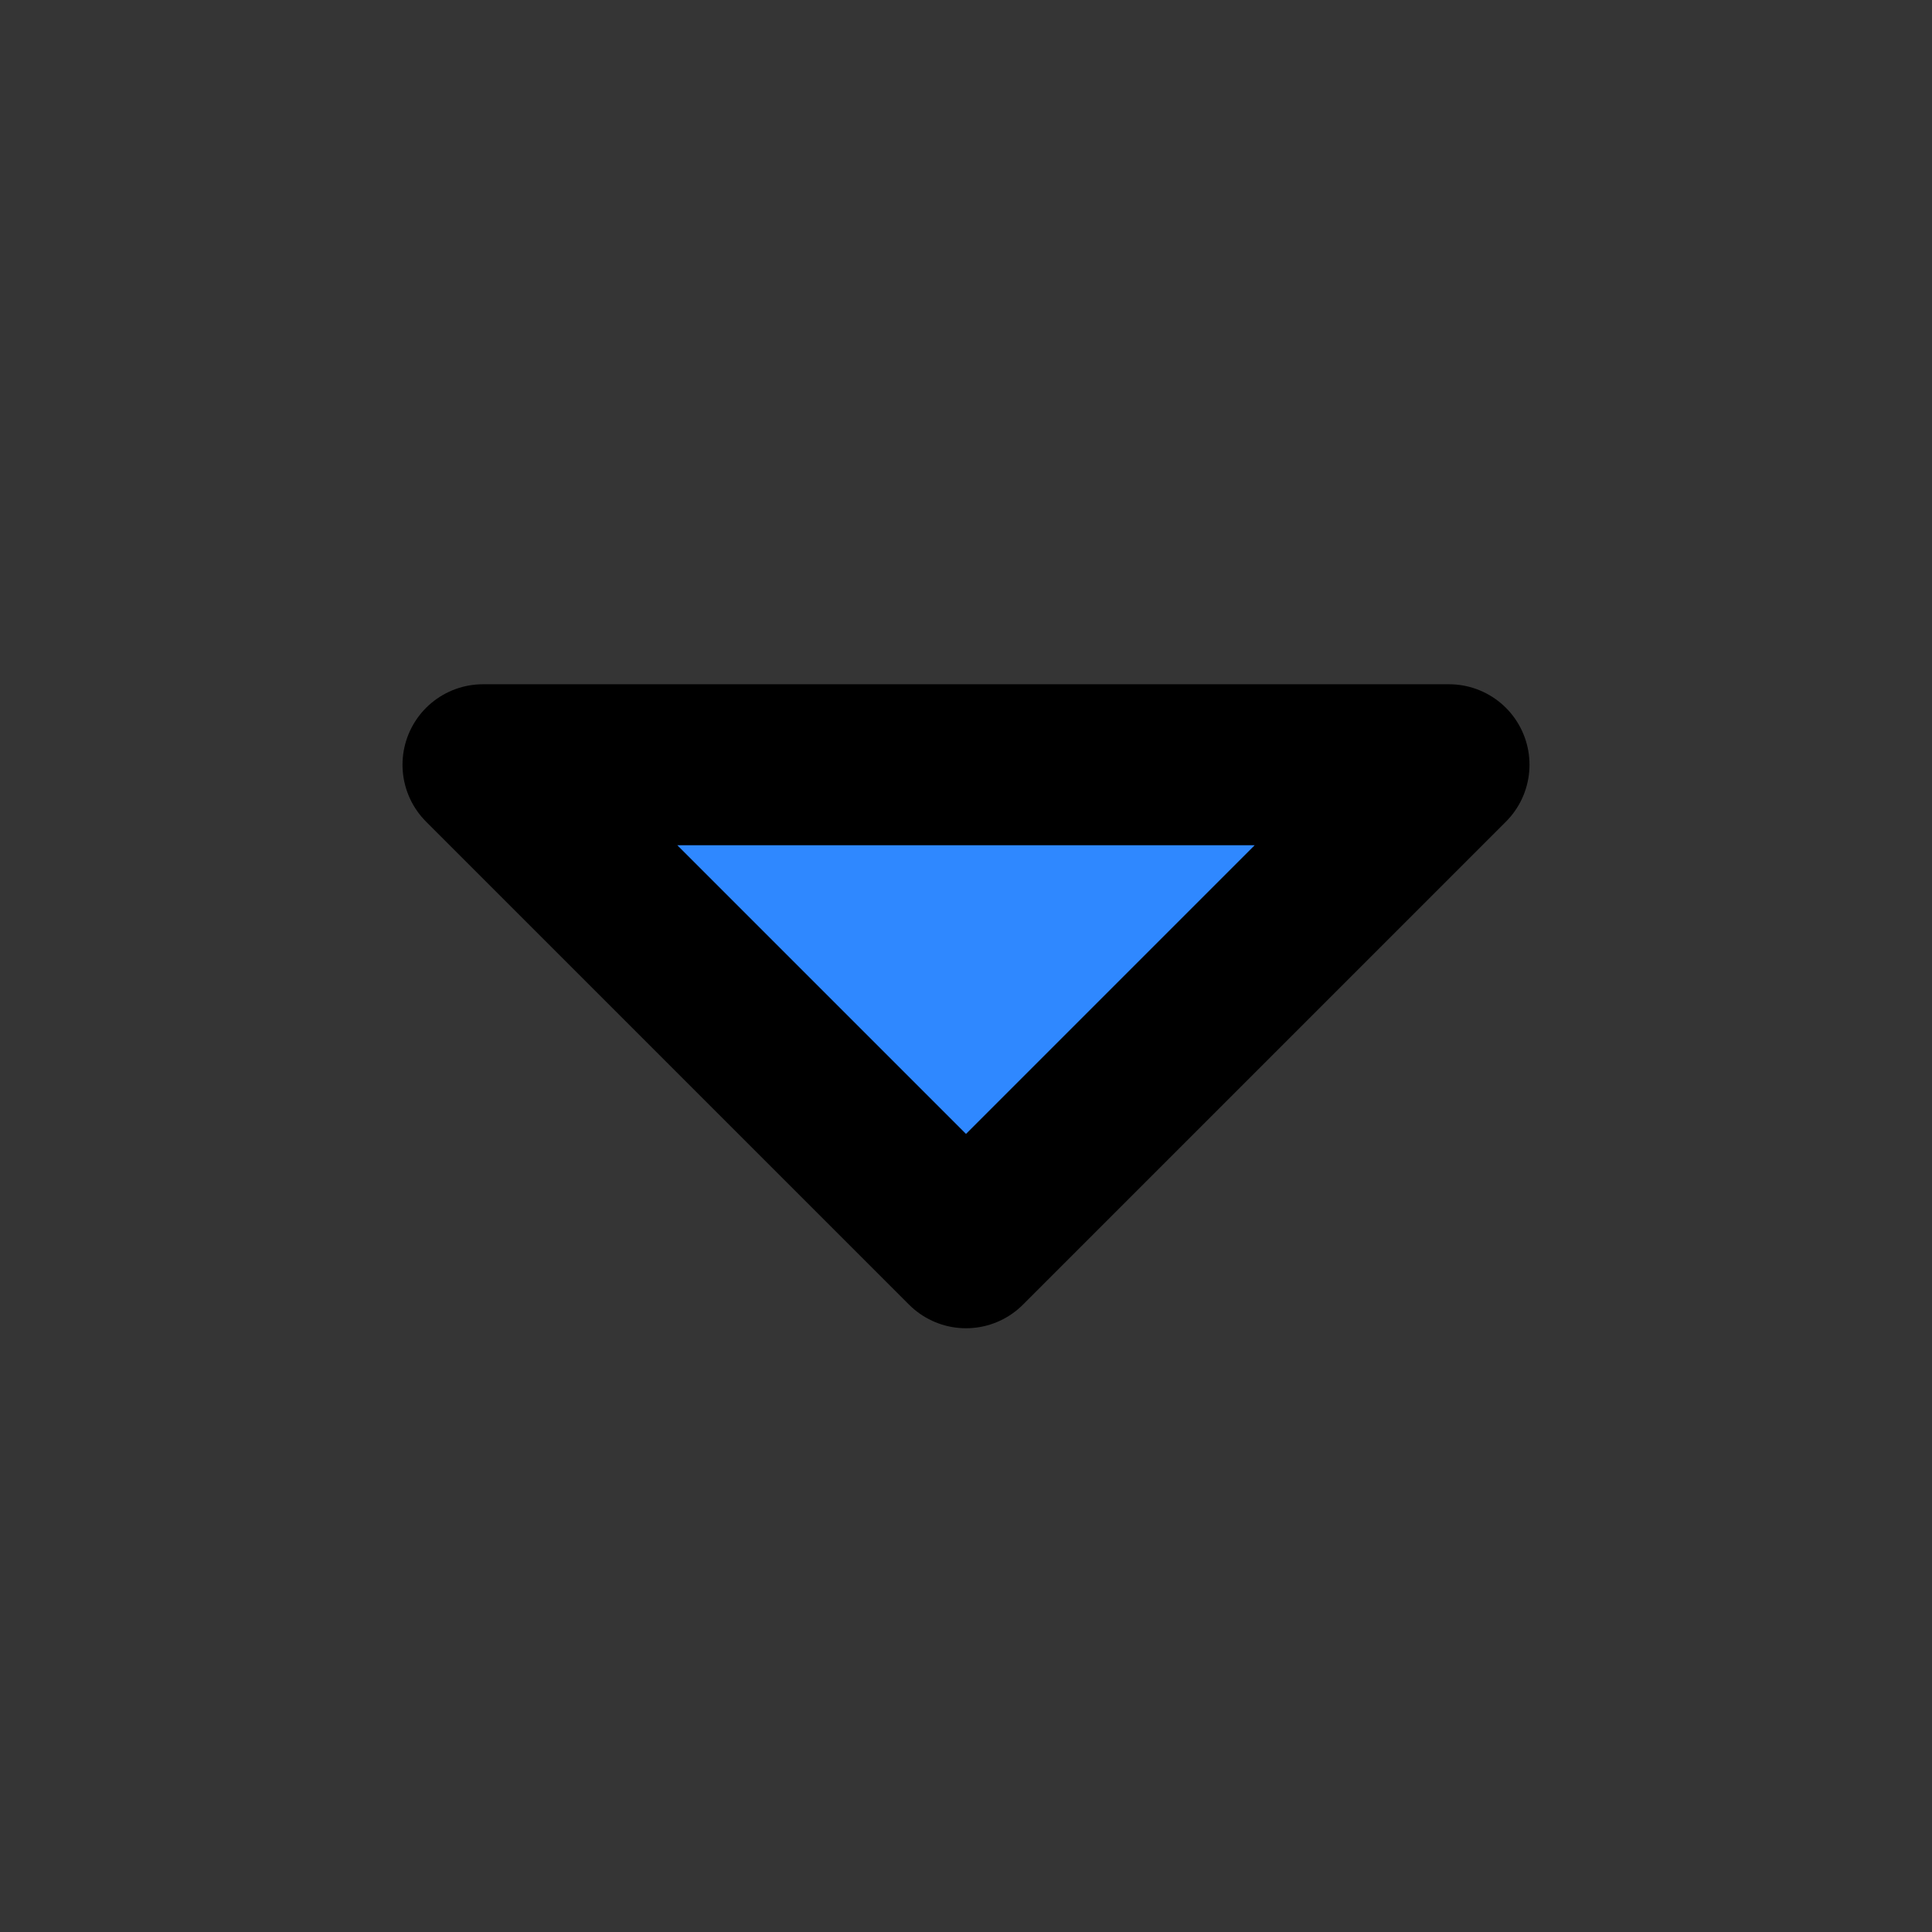
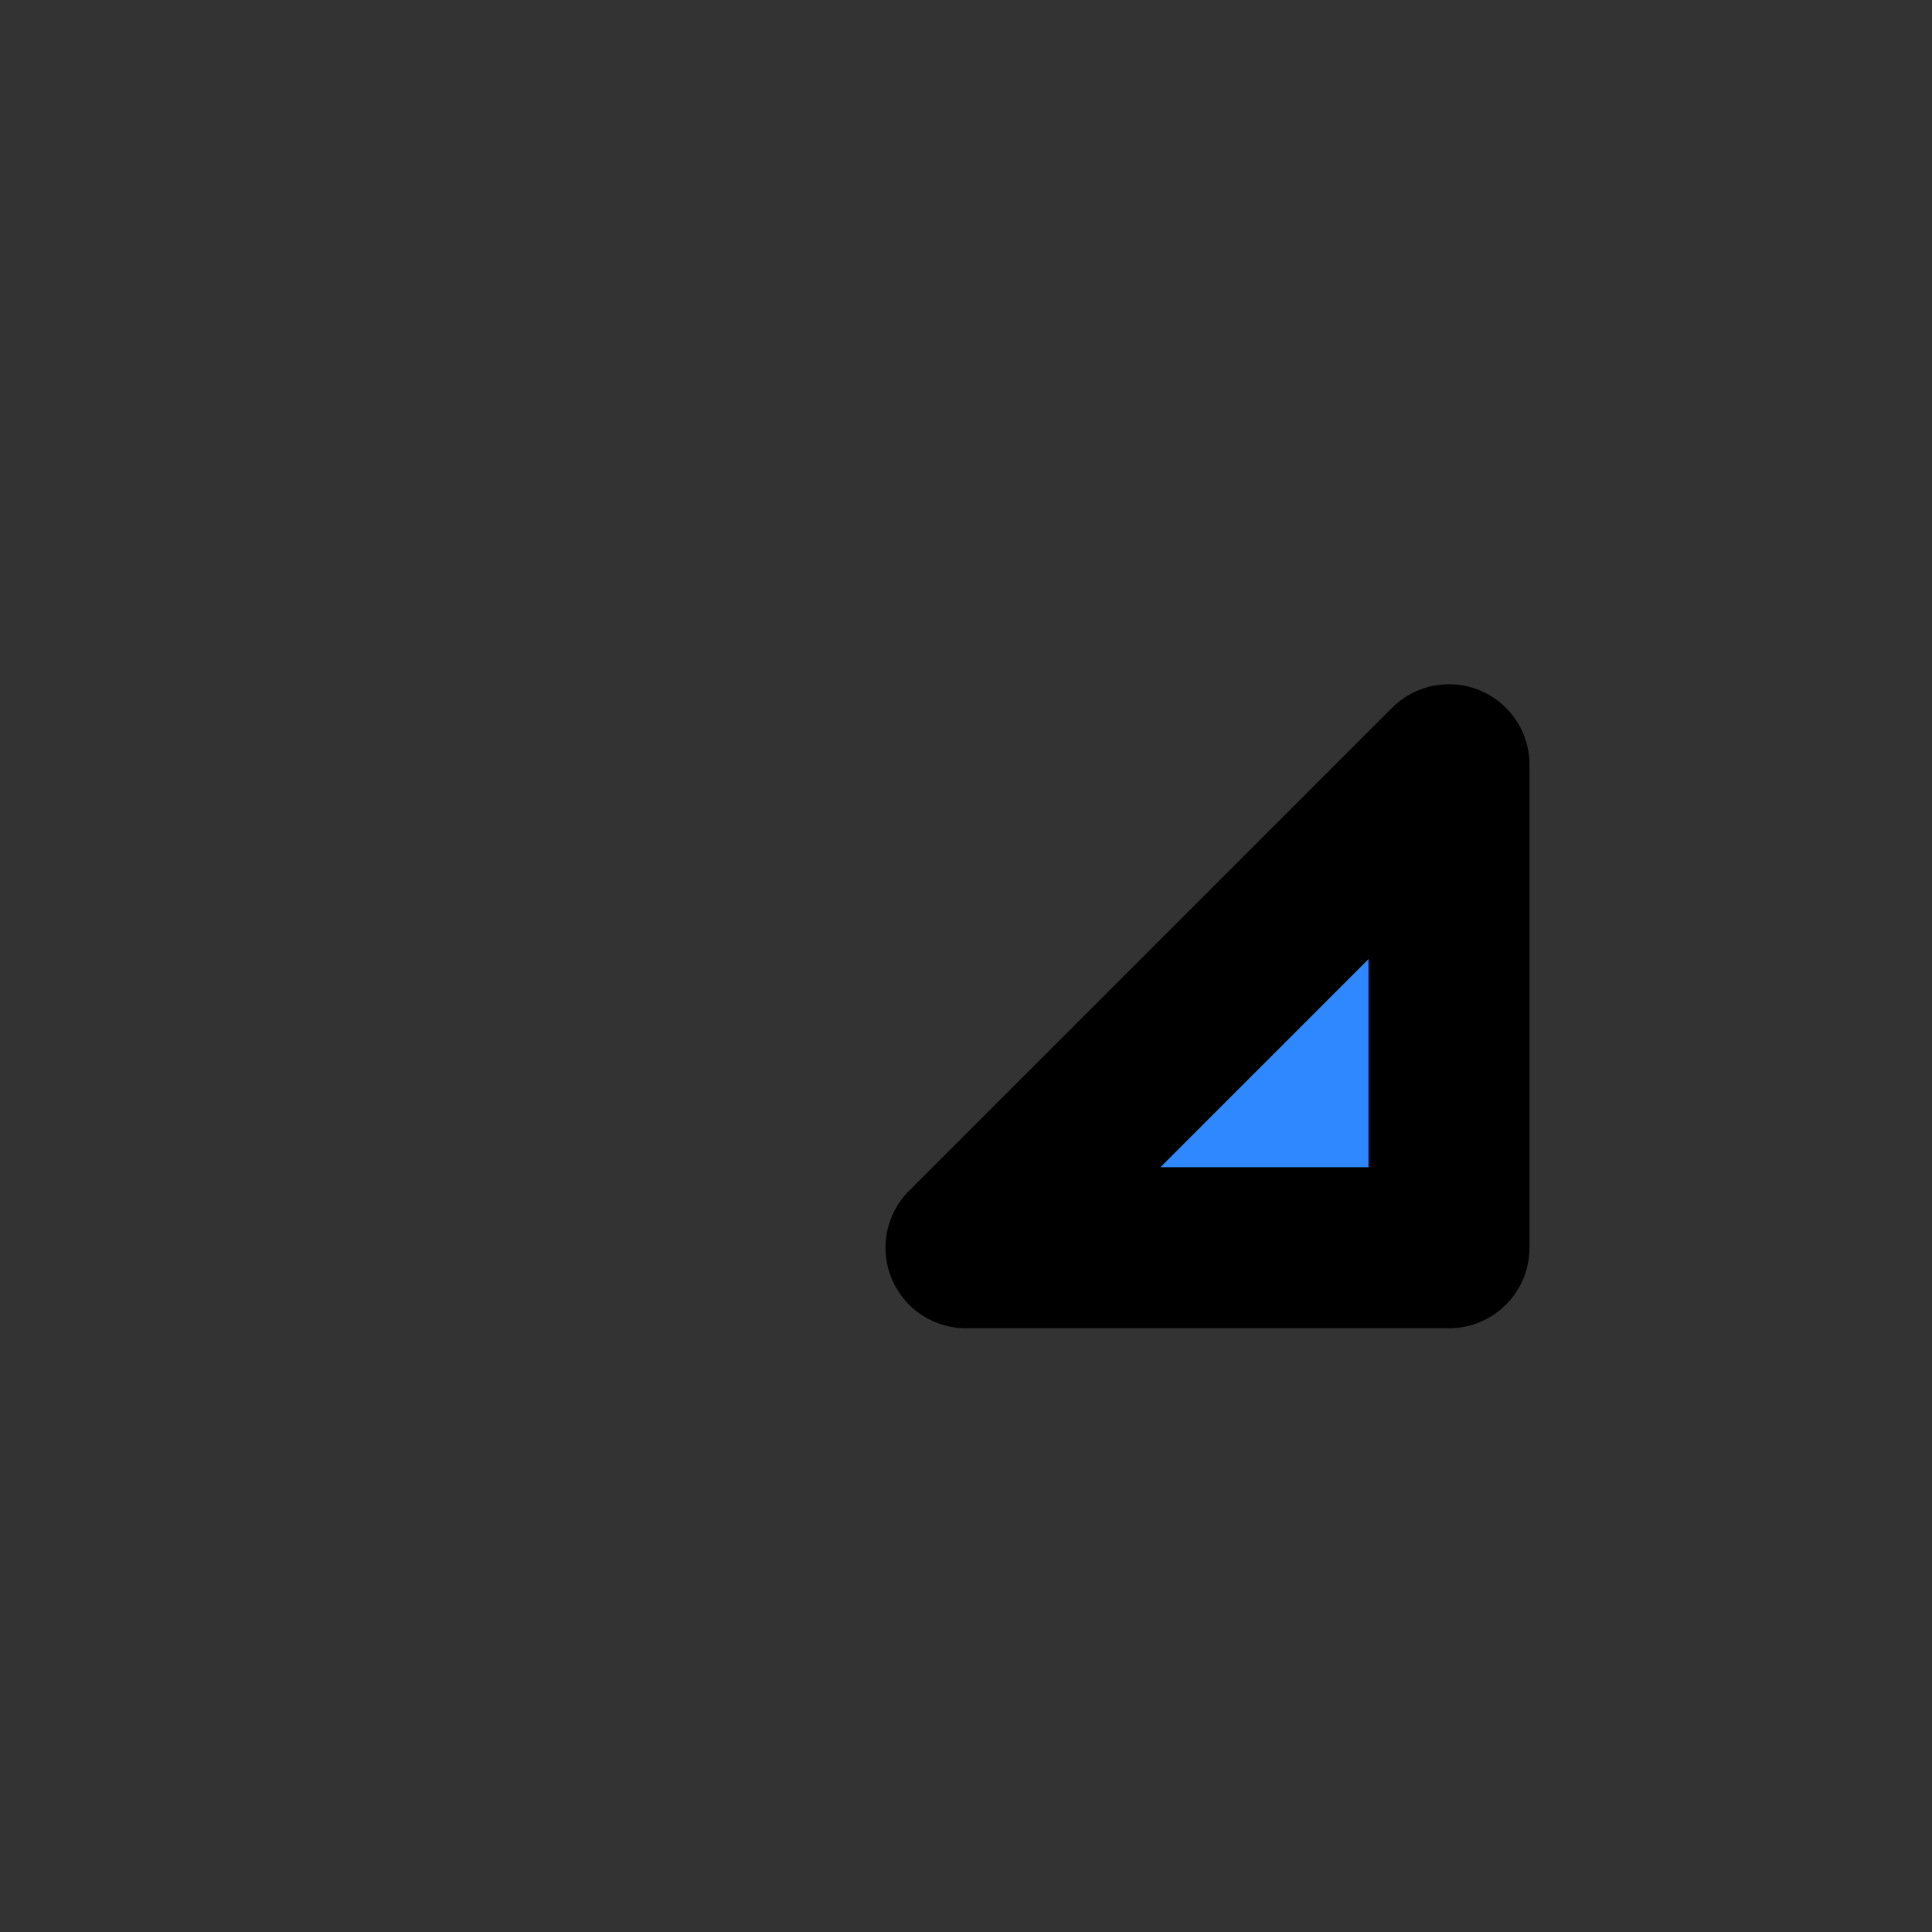
<svg xmlns="http://www.w3.org/2000/svg" width="48" height="48" viewBox="0 0 48 48" fill="none">
  <rect x="0" y="0" width="48" height="48" fill="#333333" stroke="none" />
-   <rect width="48" height="48" fill="white" fill-opacity="0.01" />
-   <path d="M36 19L24 31L12 19H36Z" fill="#2F88FF" stroke="black" stroke-width="4" stroke-linejoin="round" />
+   <path d="M36 19L24 31H36Z" fill="#2F88FF" stroke="black" stroke-width="4" stroke-linejoin="round" />
</svg>